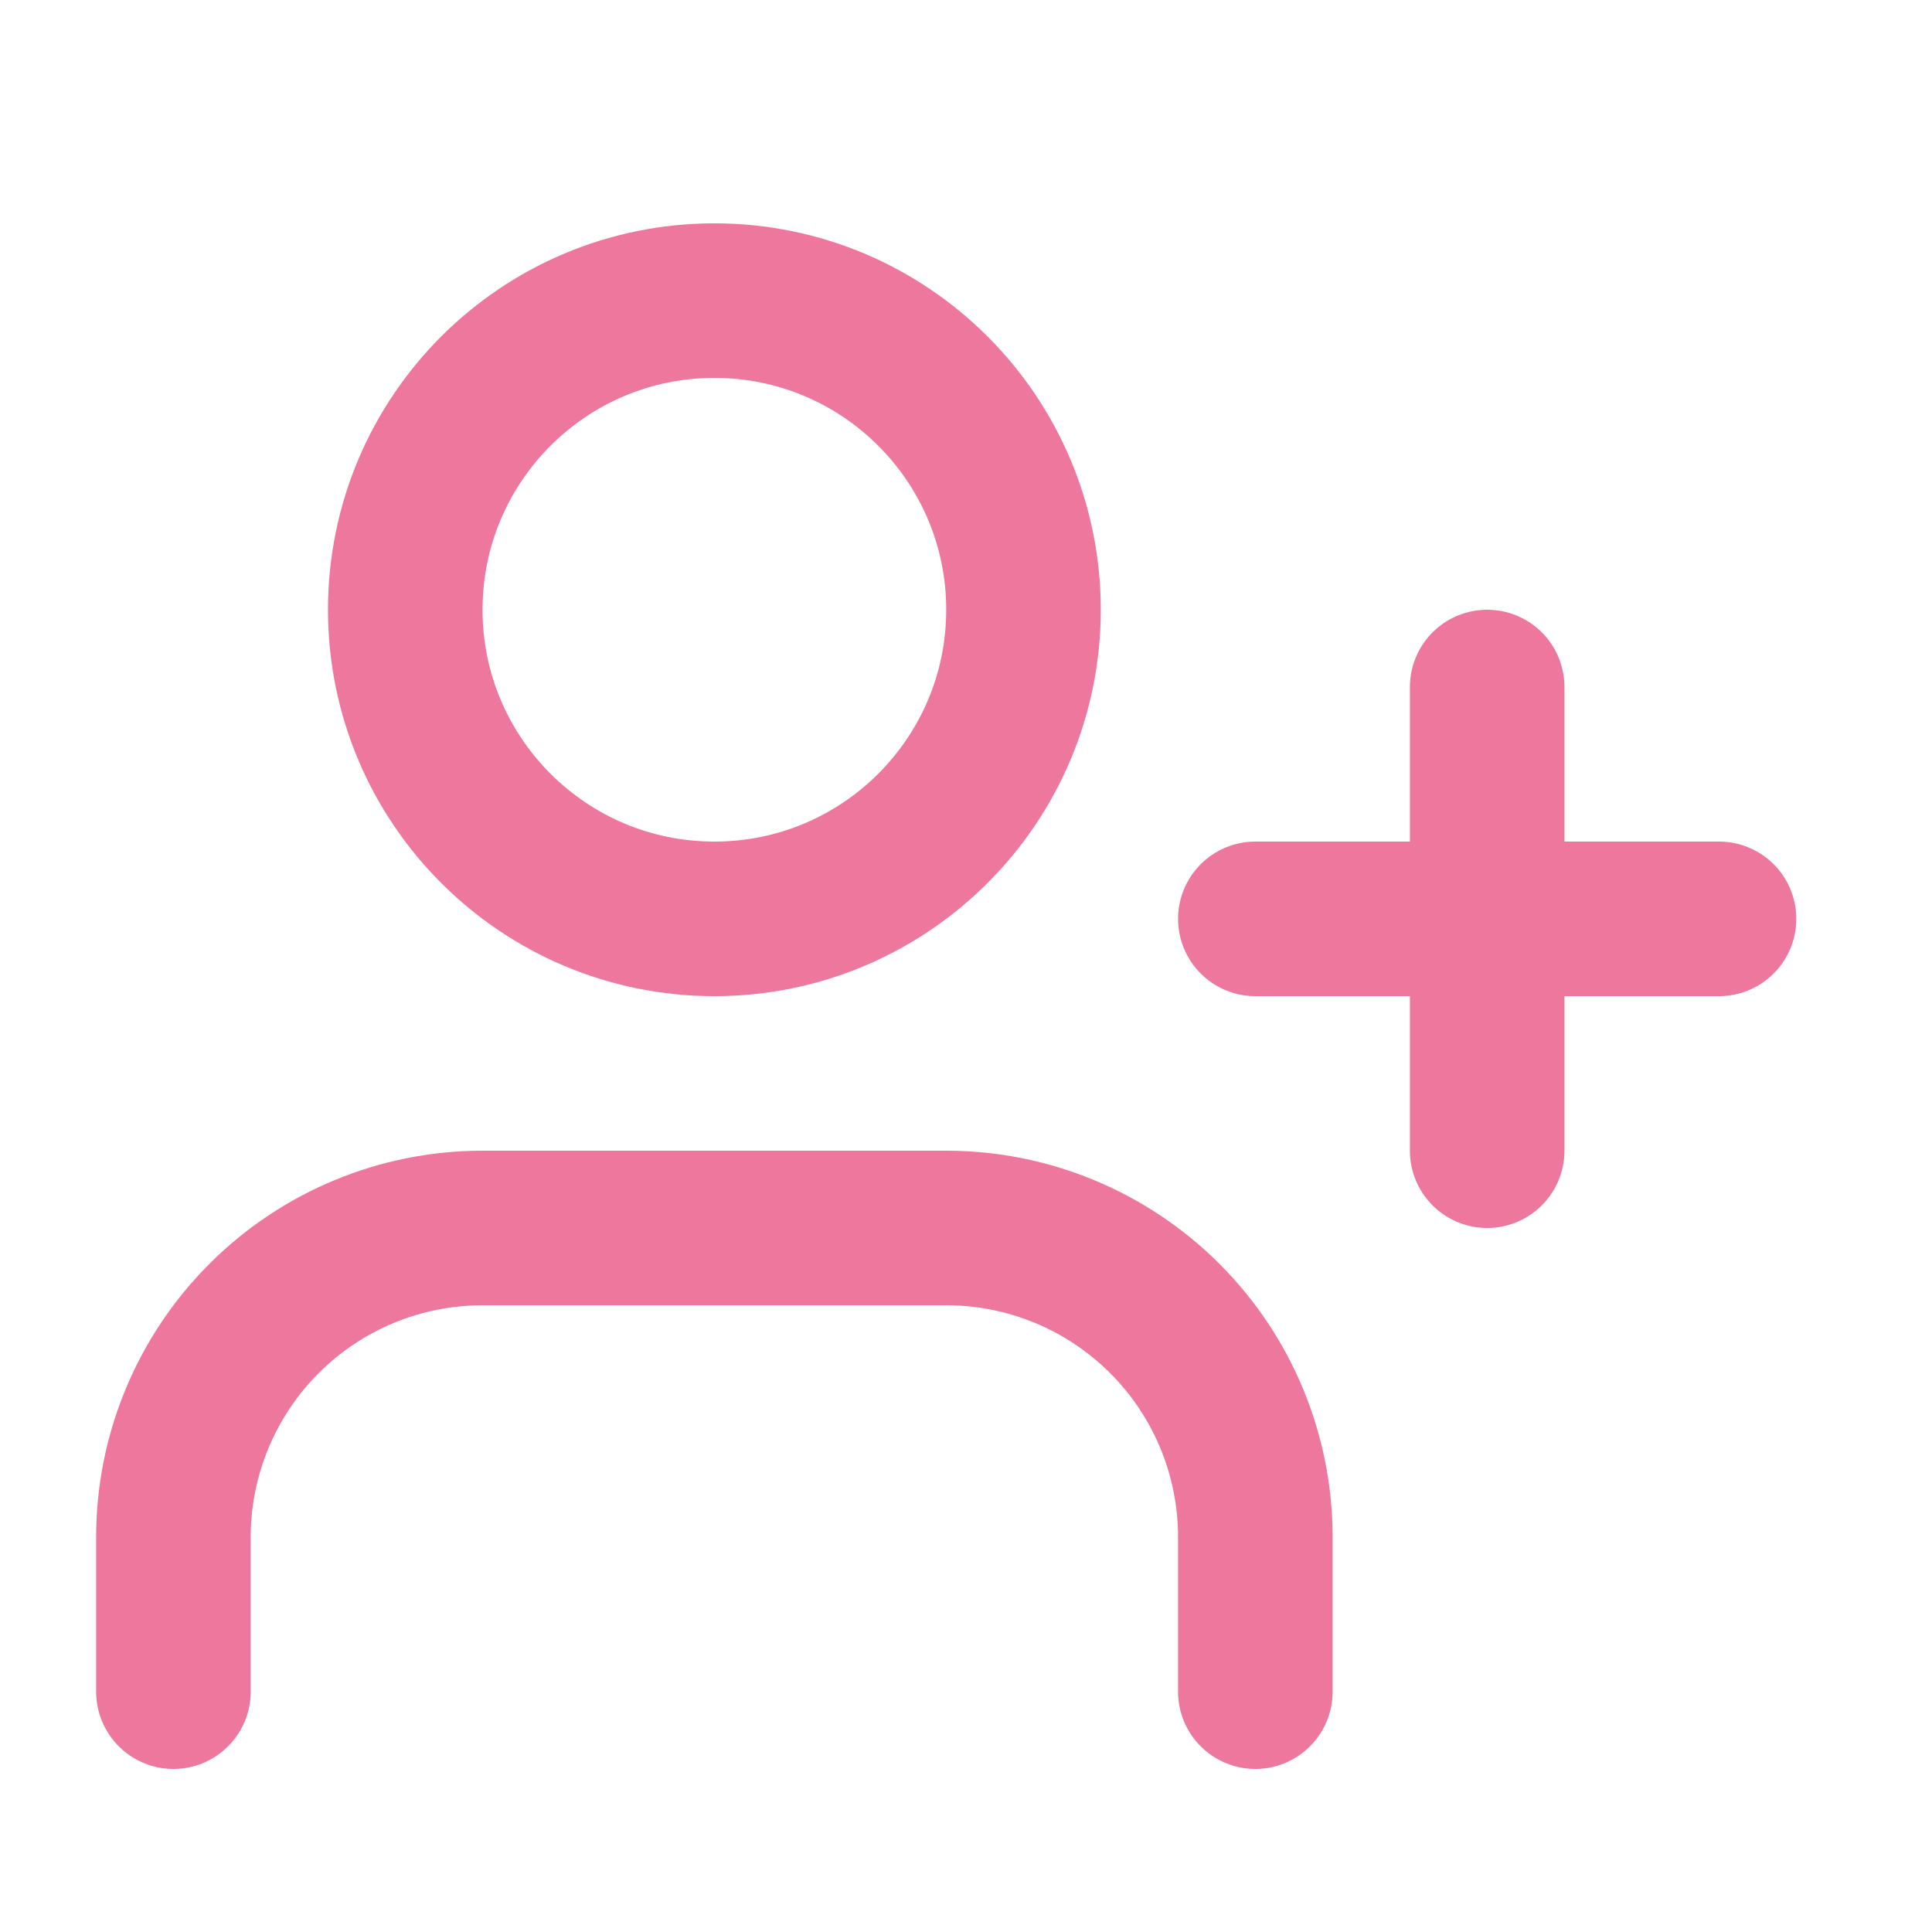
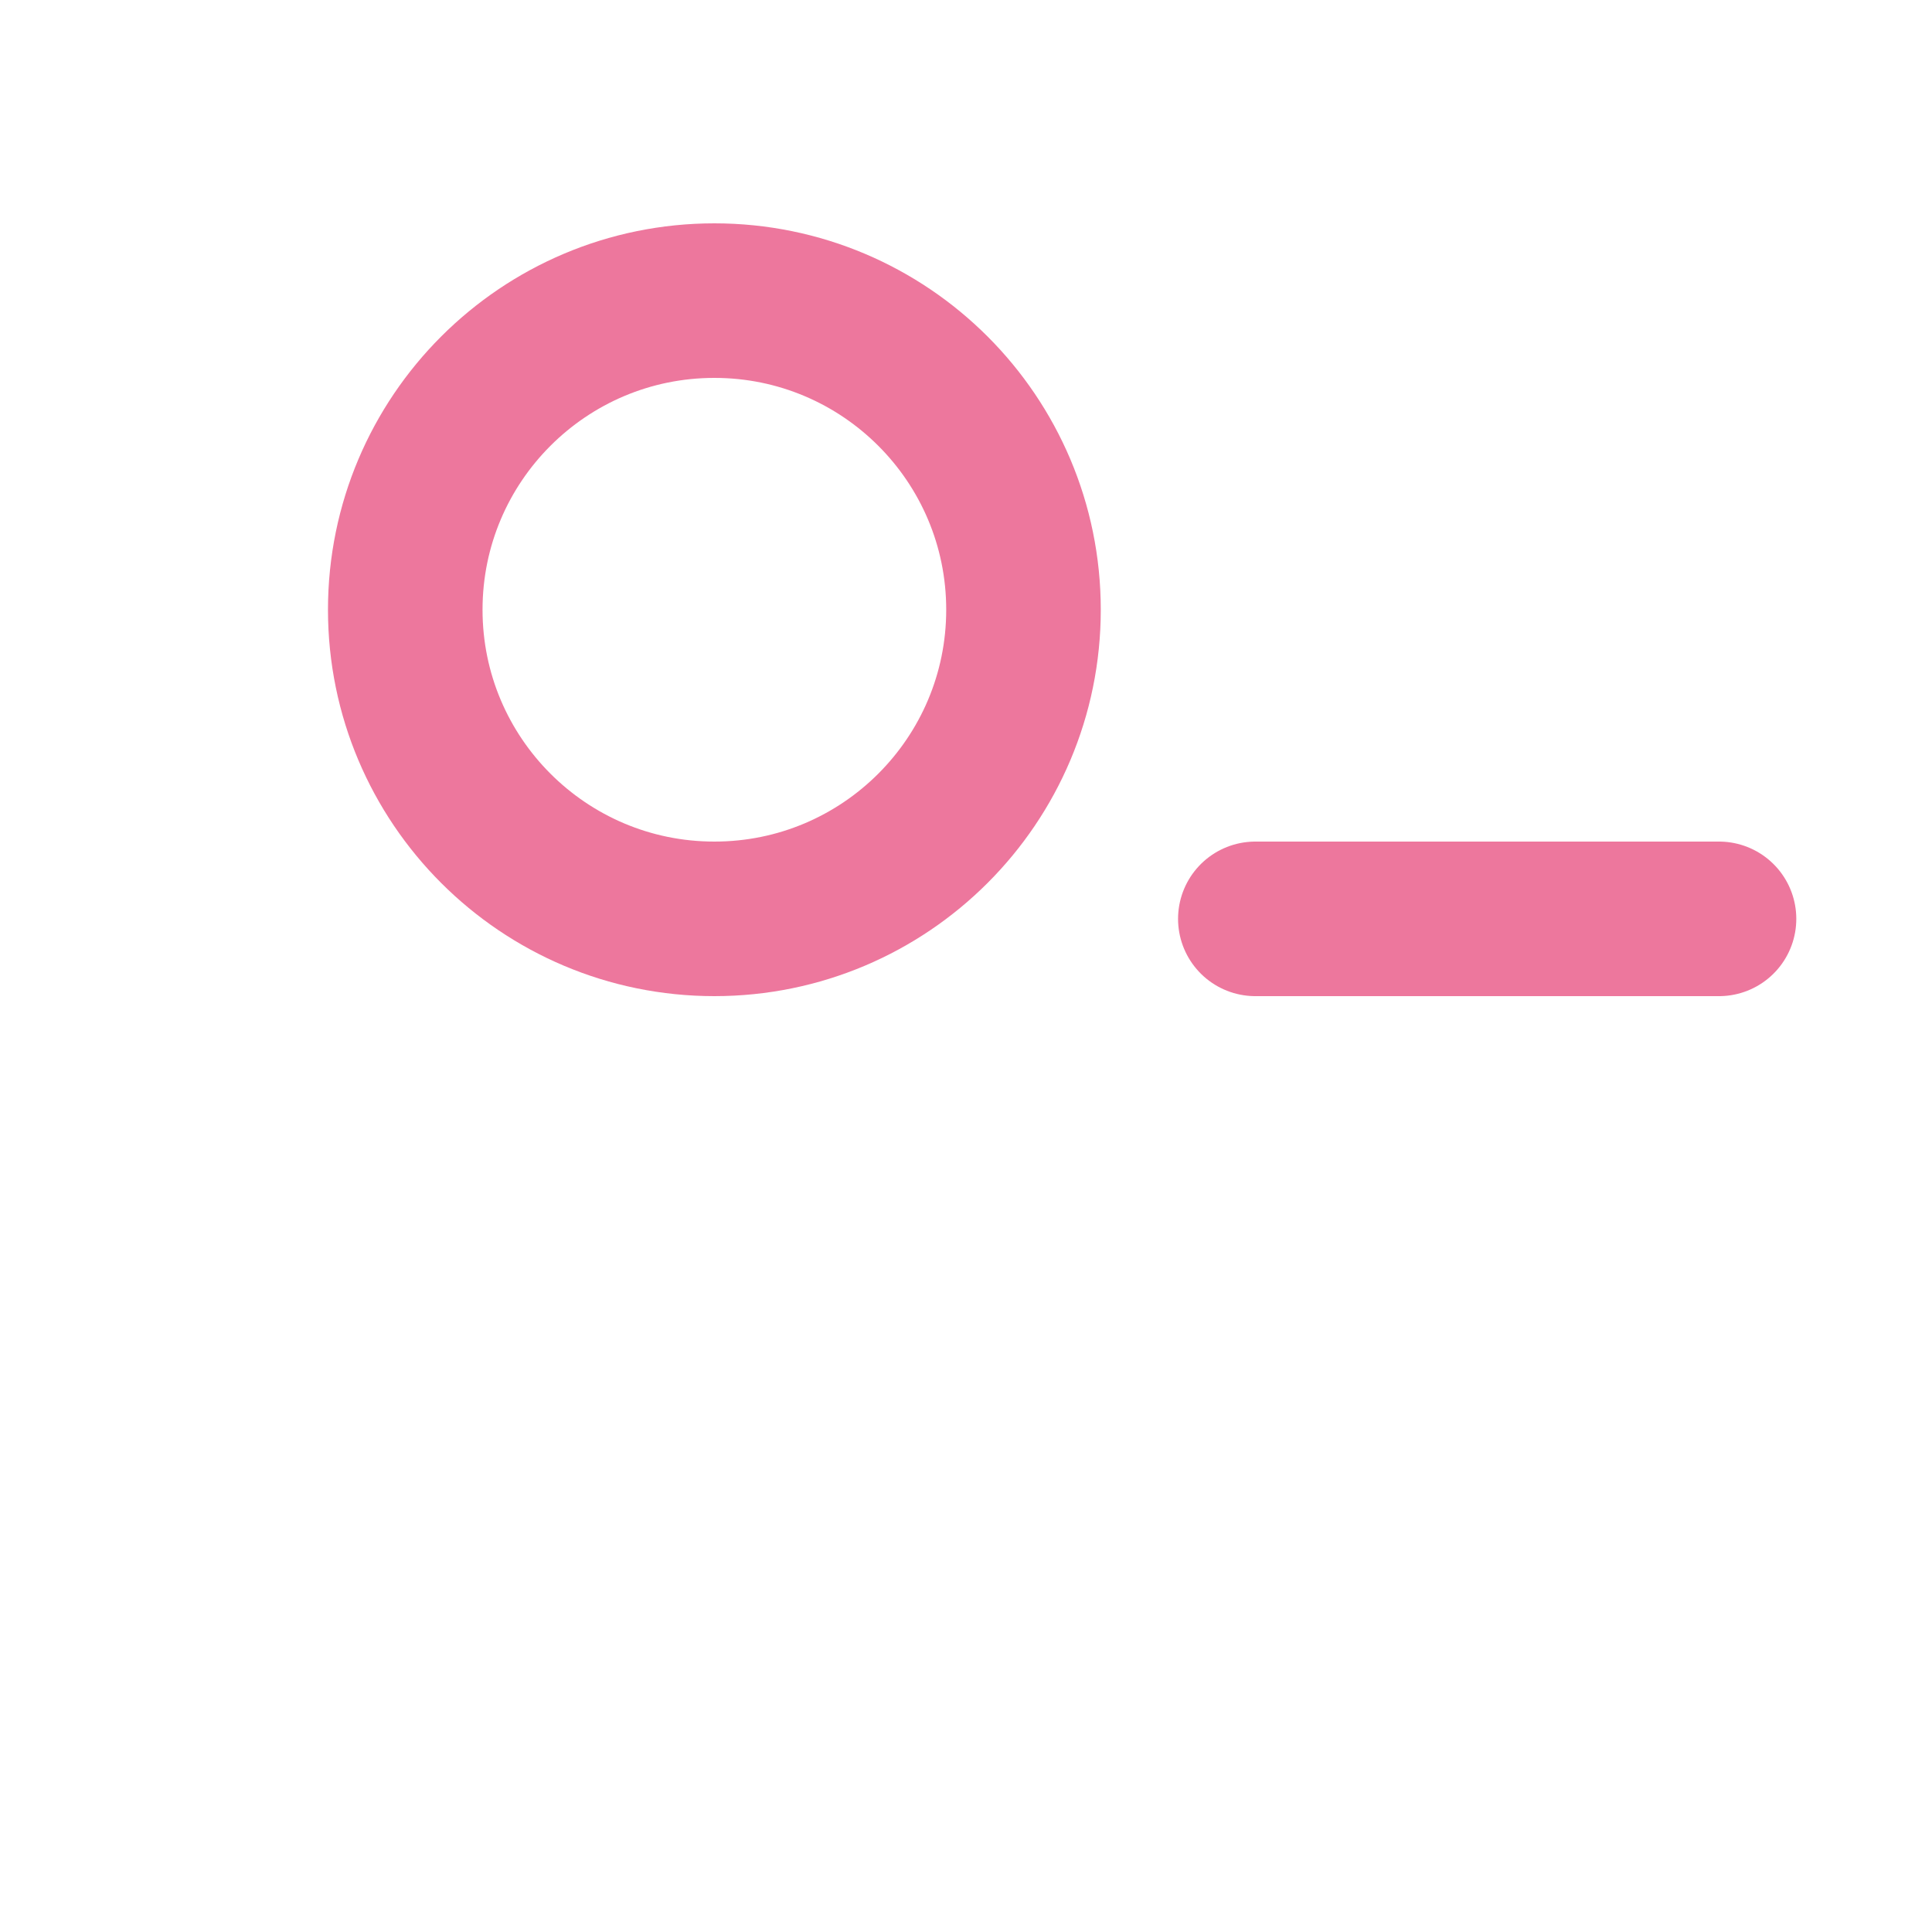
<svg xmlns="http://www.w3.org/2000/svg" width="25" height="25" viewBox="0 0 25 25" fill="none">
-   <path d="M16.244 21.89V19.89C16.244 18.829 15.823 17.812 15.073 17.062C14.322 16.311 13.305 15.89 12.244 15.89H6.244C5.183 15.89 4.166 16.311 3.416 17.062C2.666 17.812 2.244 18.829 2.244 19.89V21.89" stroke="#ED779D" stroke-width="2" stroke-linecap="round" stroke-linejoin="round" />
  <path d="M9.244 11.89C11.453 11.89 13.244 10.099 13.244 7.89C13.244 5.681 11.453 3.89 9.244 3.89C7.035 3.89 5.244 5.681 5.244 7.89C5.244 10.099 7.035 11.89 9.244 11.89Z" stroke="#ED779D" stroke-width="2" stroke-linecap="round" stroke-linejoin="round" />
-   <path d="M19.244 8.89V14.89" stroke="#ED779D" stroke-width="2" stroke-linecap="round" stroke-linejoin="round" />
  <path d="M22.244 11.89H16.244" stroke="#ED779D" stroke-width="2" stroke-linecap="round" stroke-linejoin="round" />
</svg>